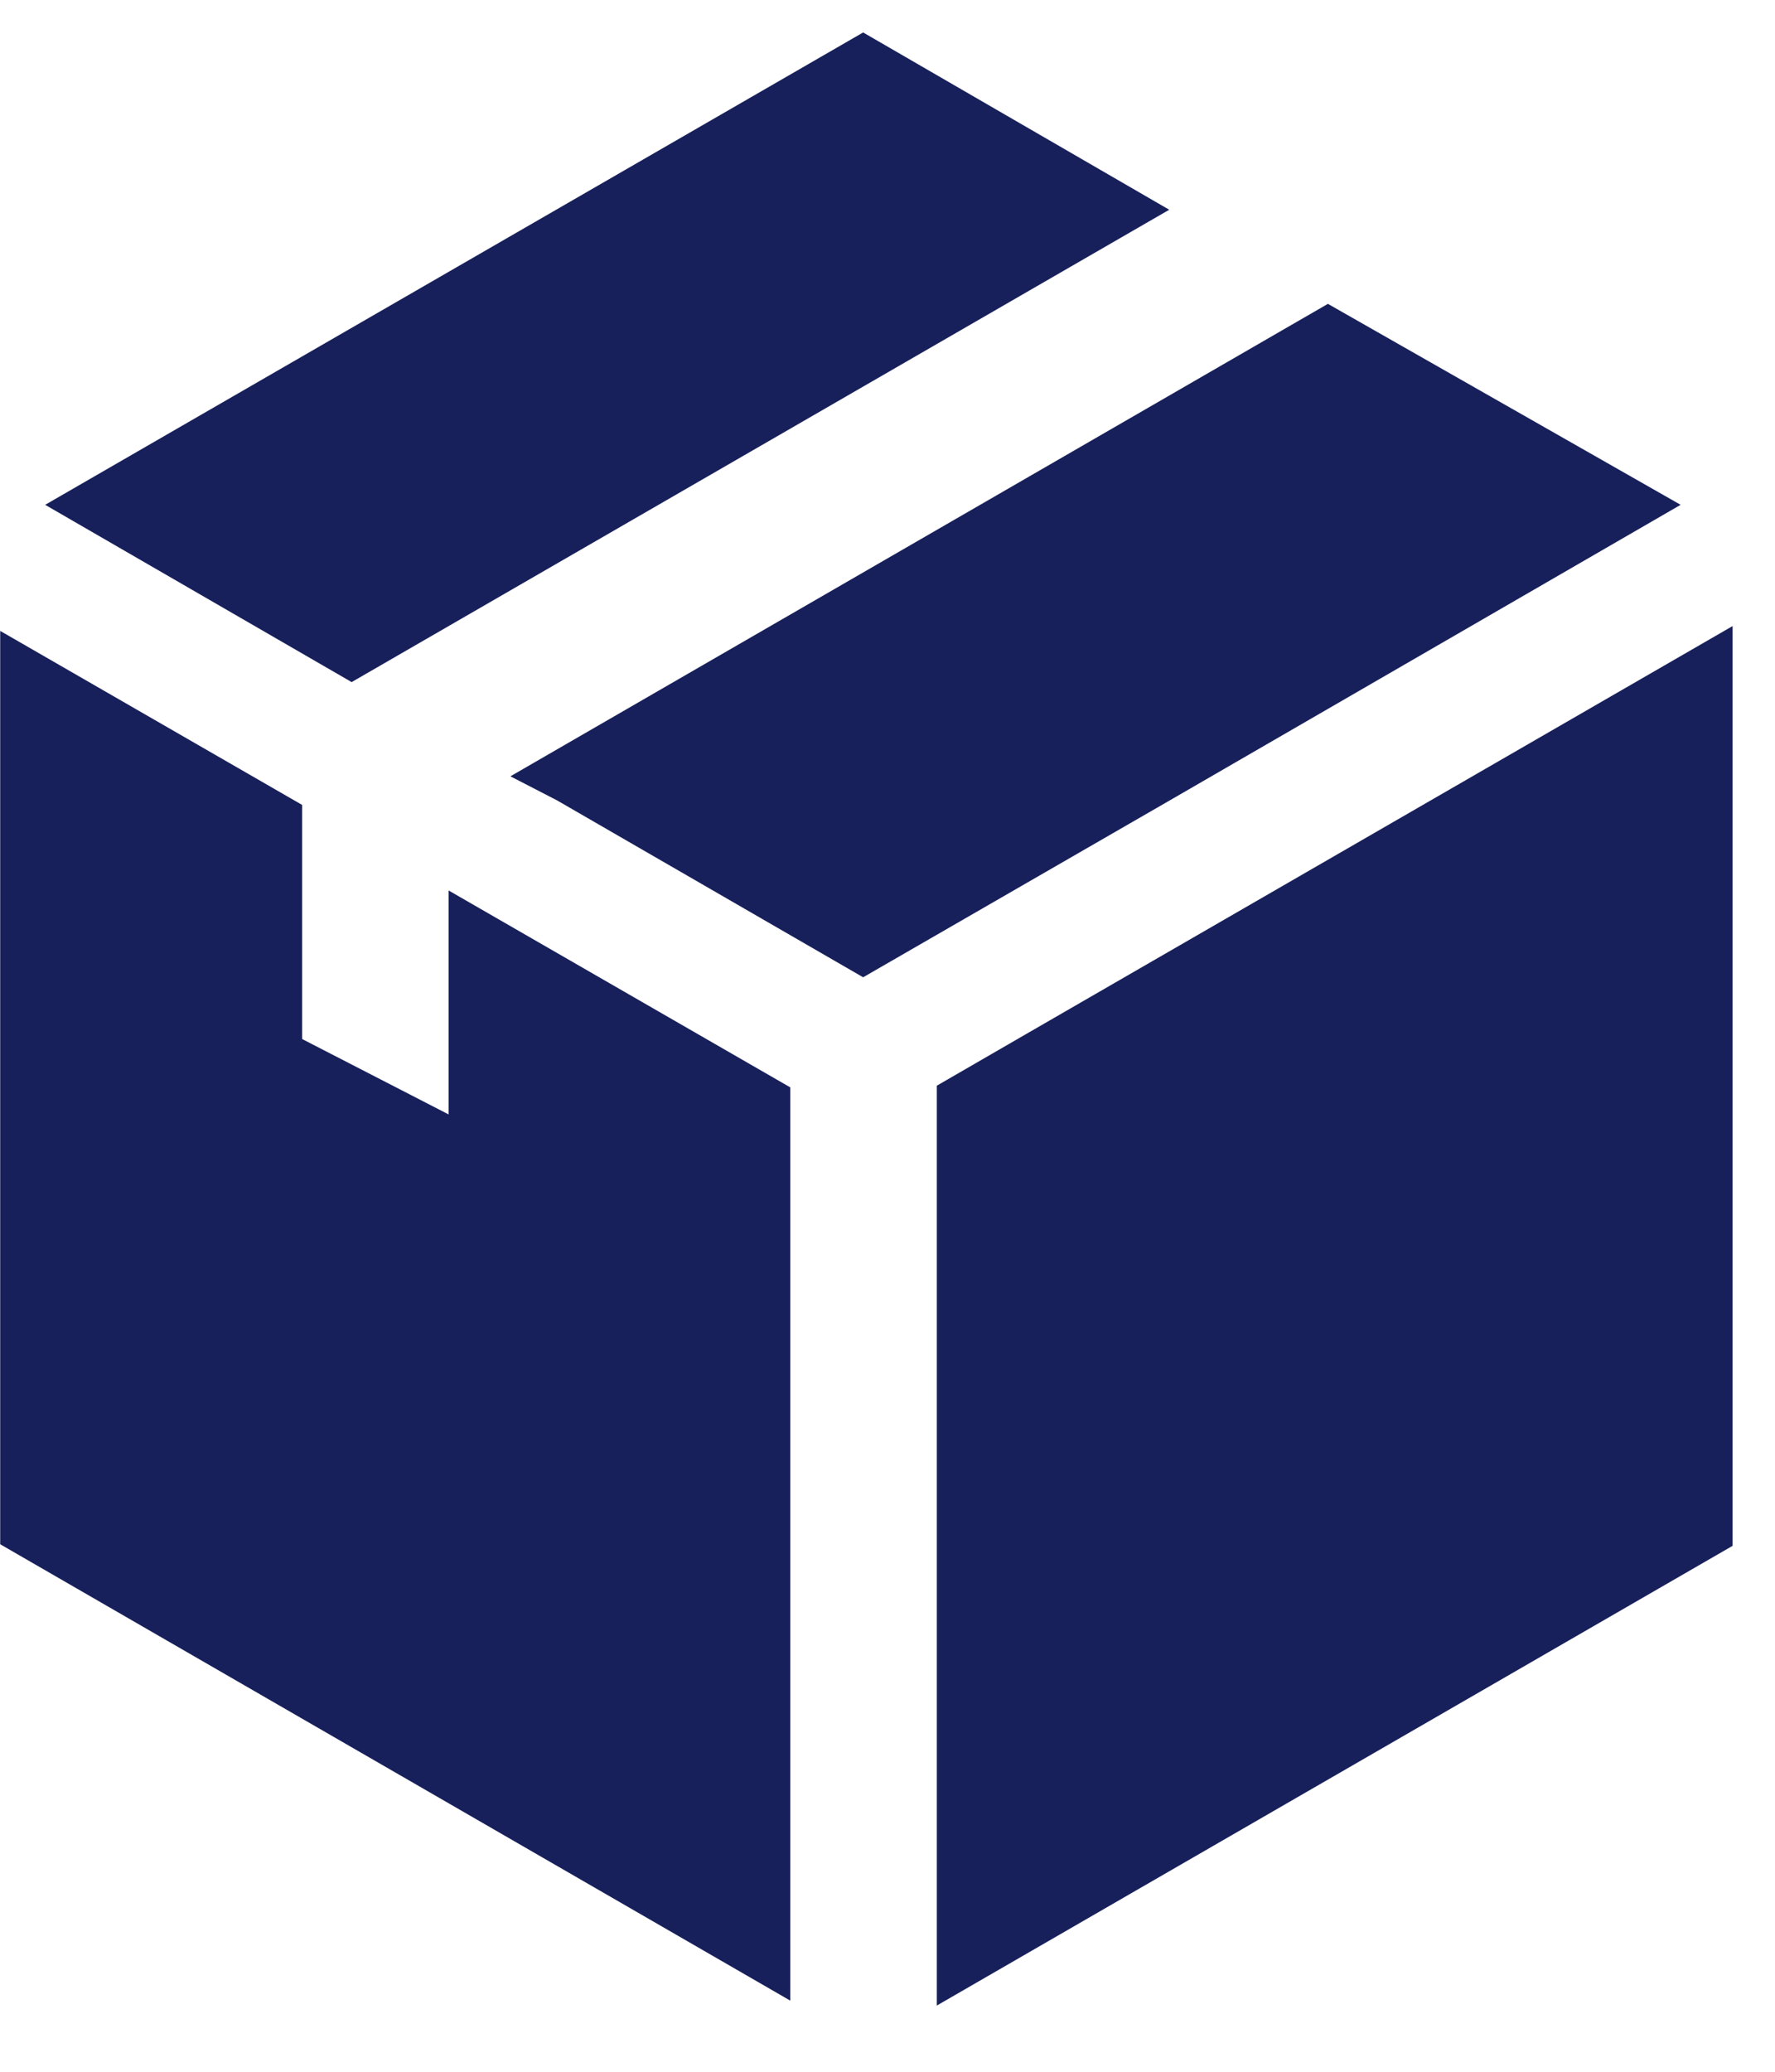
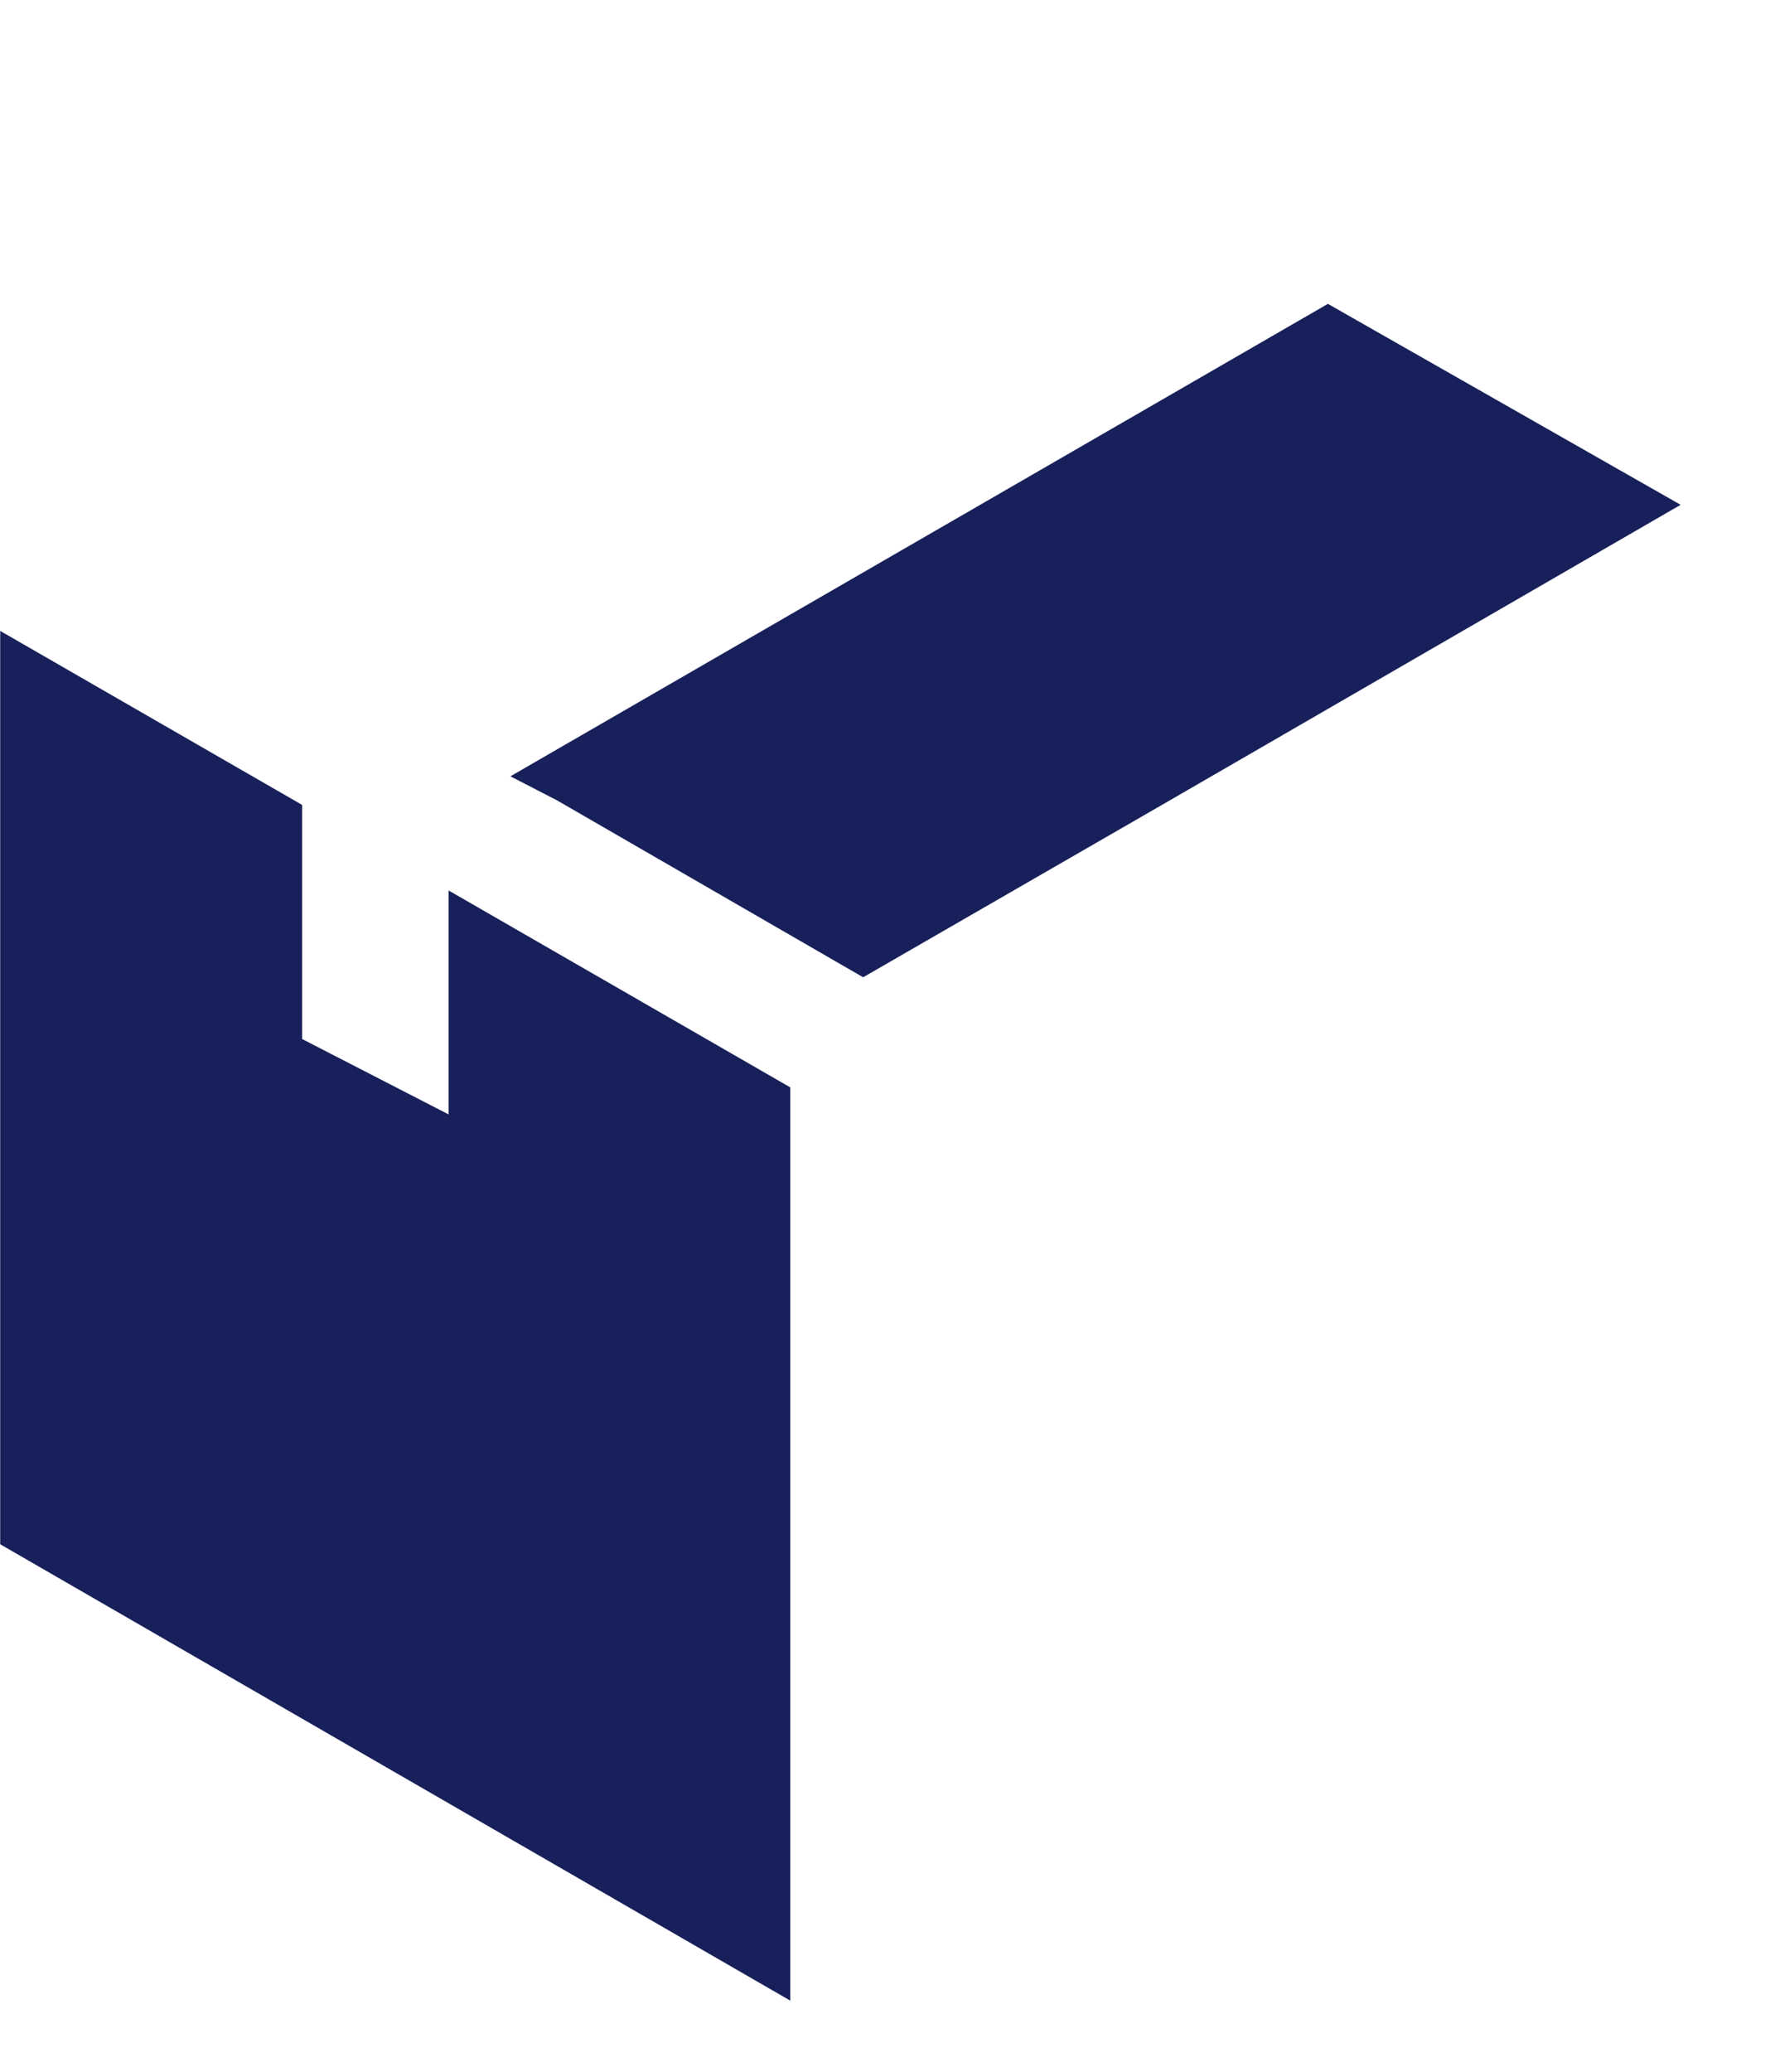
<svg xmlns="http://www.w3.org/2000/svg" width="18" height="21" viewBox="0 0 18 21" fill="none">
-   <path d="M10.396 10.487L9.5 11.005V20.329L17.57 15.669V6.346L10.396 10.487Z" fill="#17205A" />
-   <path d="M11.857 2.126L8.753 0.329L0.458 5.117L3.566 6.914L11.857 2.126Z" fill="#17205A" />
  <path d="M17.043 5.117L13.466 3.08L5.176 7.869L5.649 8.113L8.753 9.906L11.84 8.126L17.043 5.117Z" fill="#17205A" />
  <path d="M4.549 11.296L3.064 10.532V8.159L0.002 6.395V15.653L8.014 20.279V11.022L4.549 9.026V11.296Z" fill="#17205A" />
</svg>